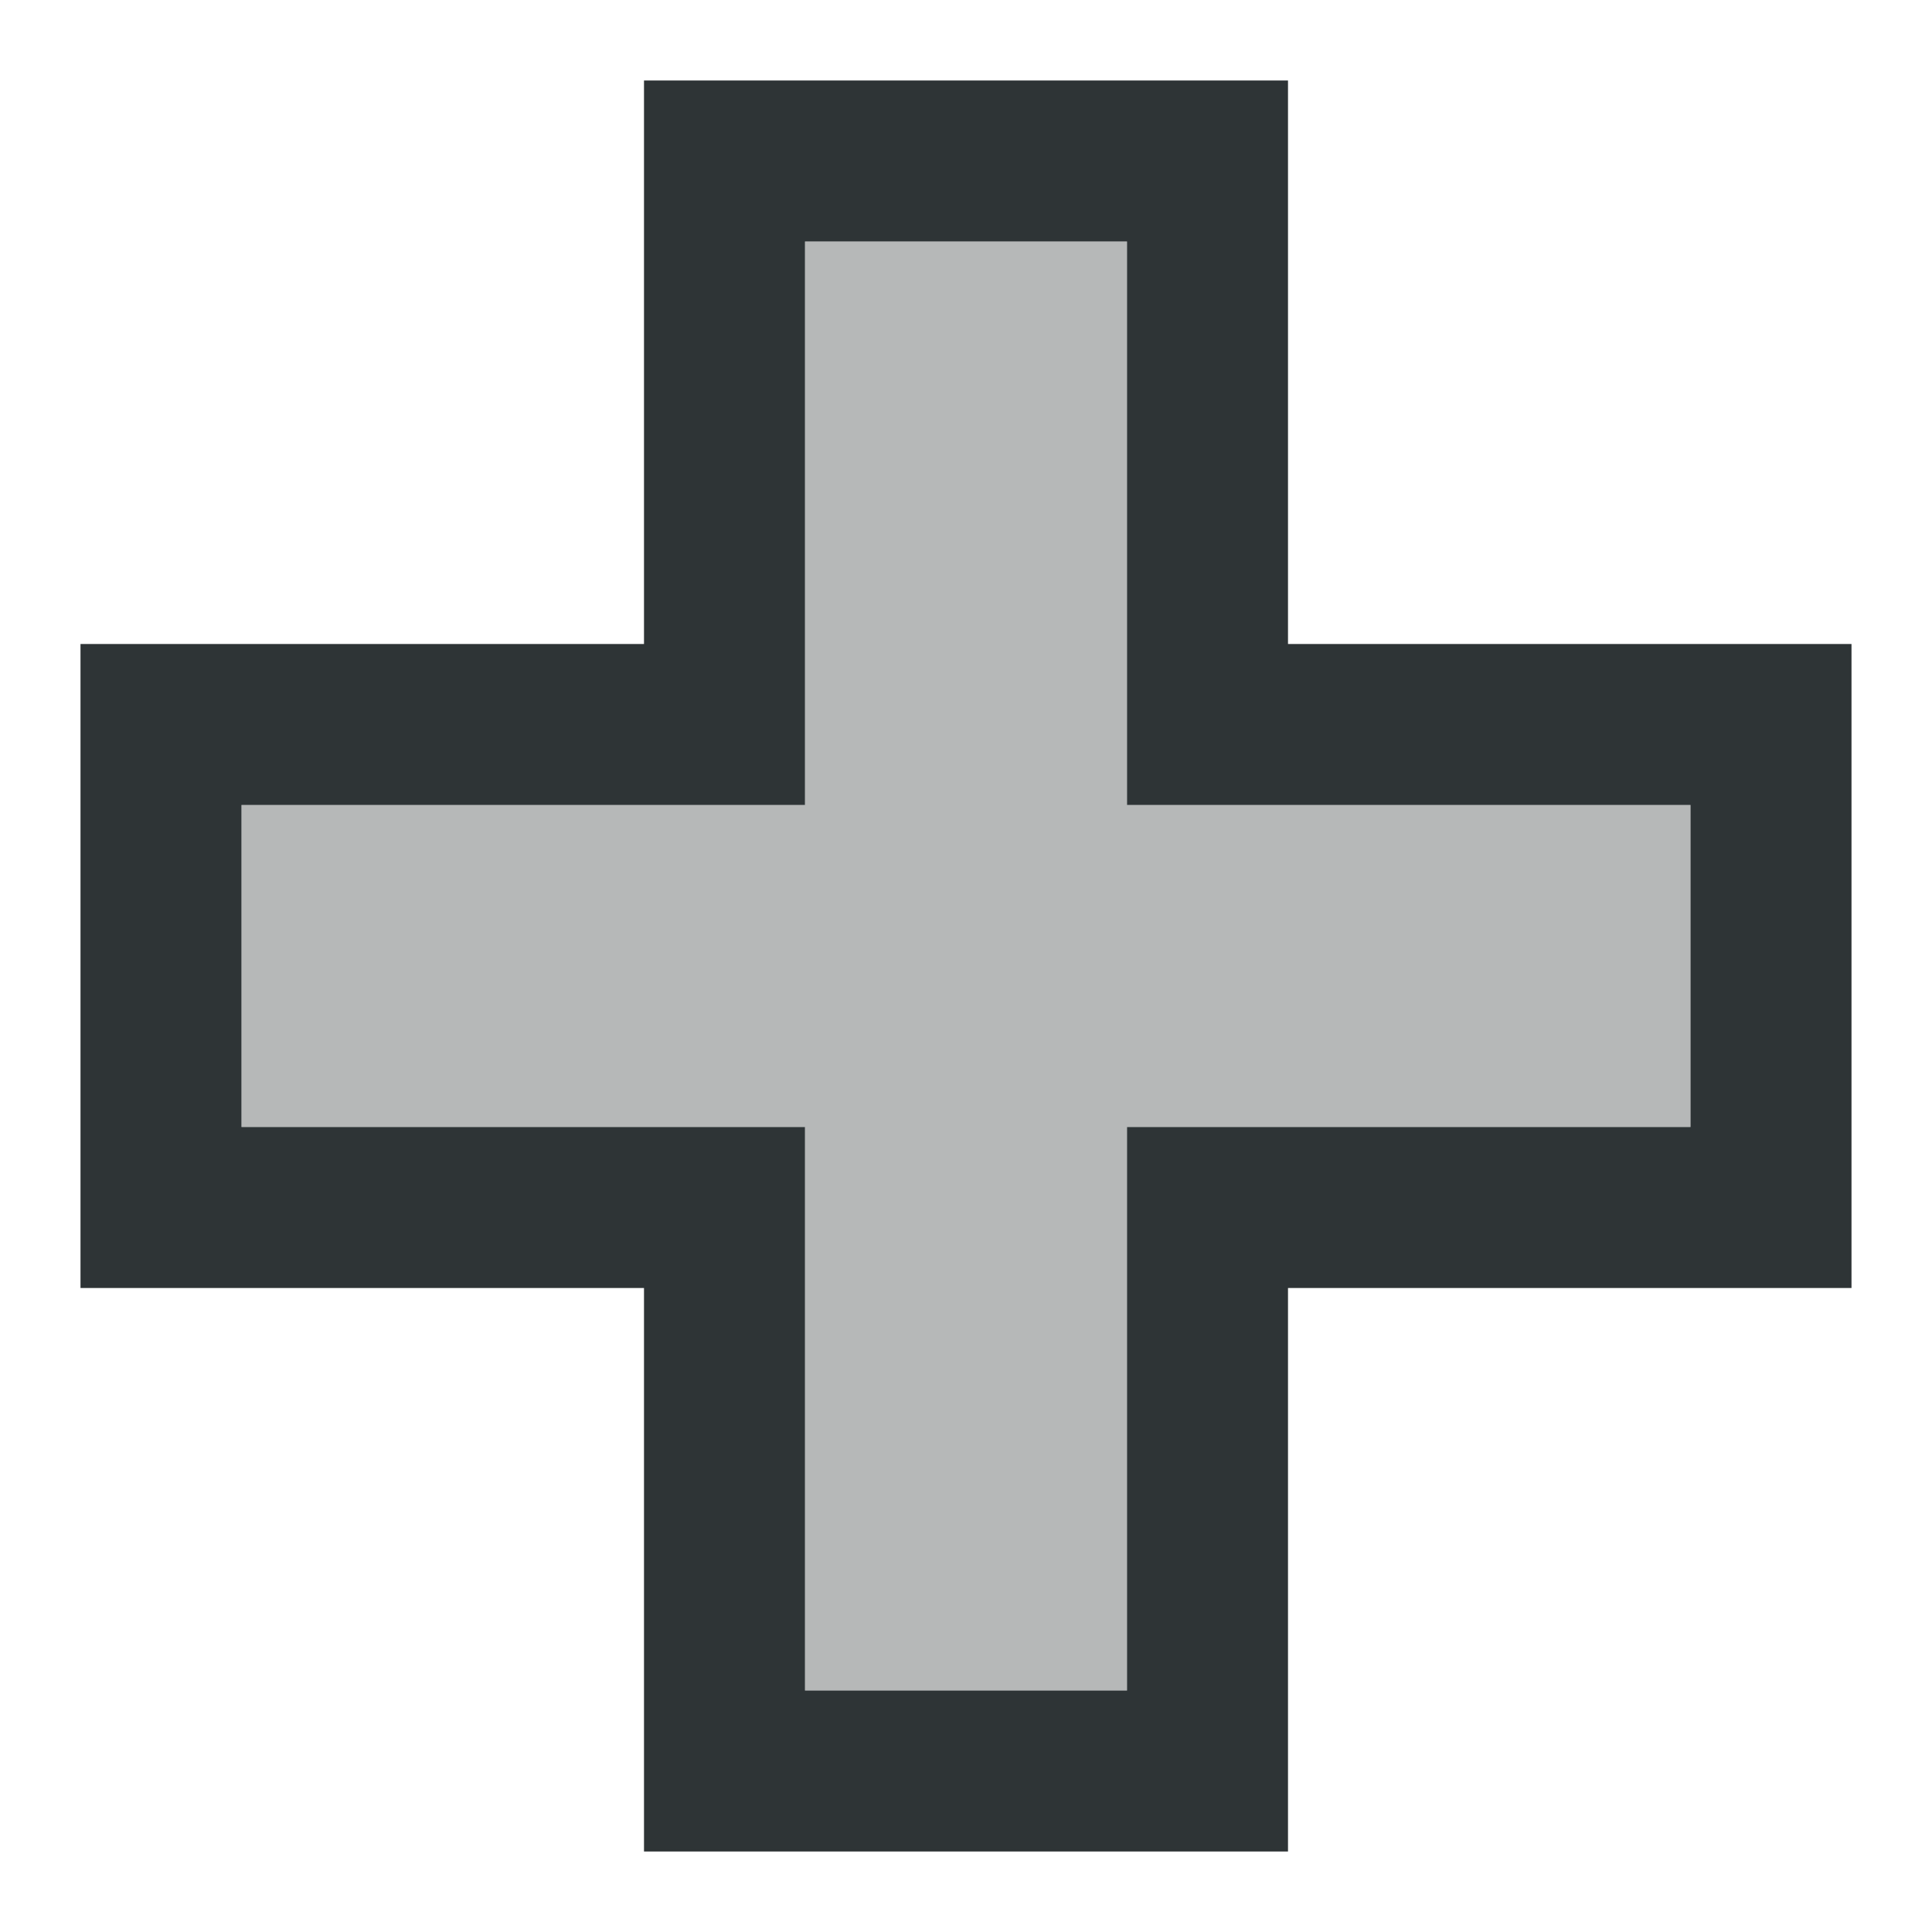
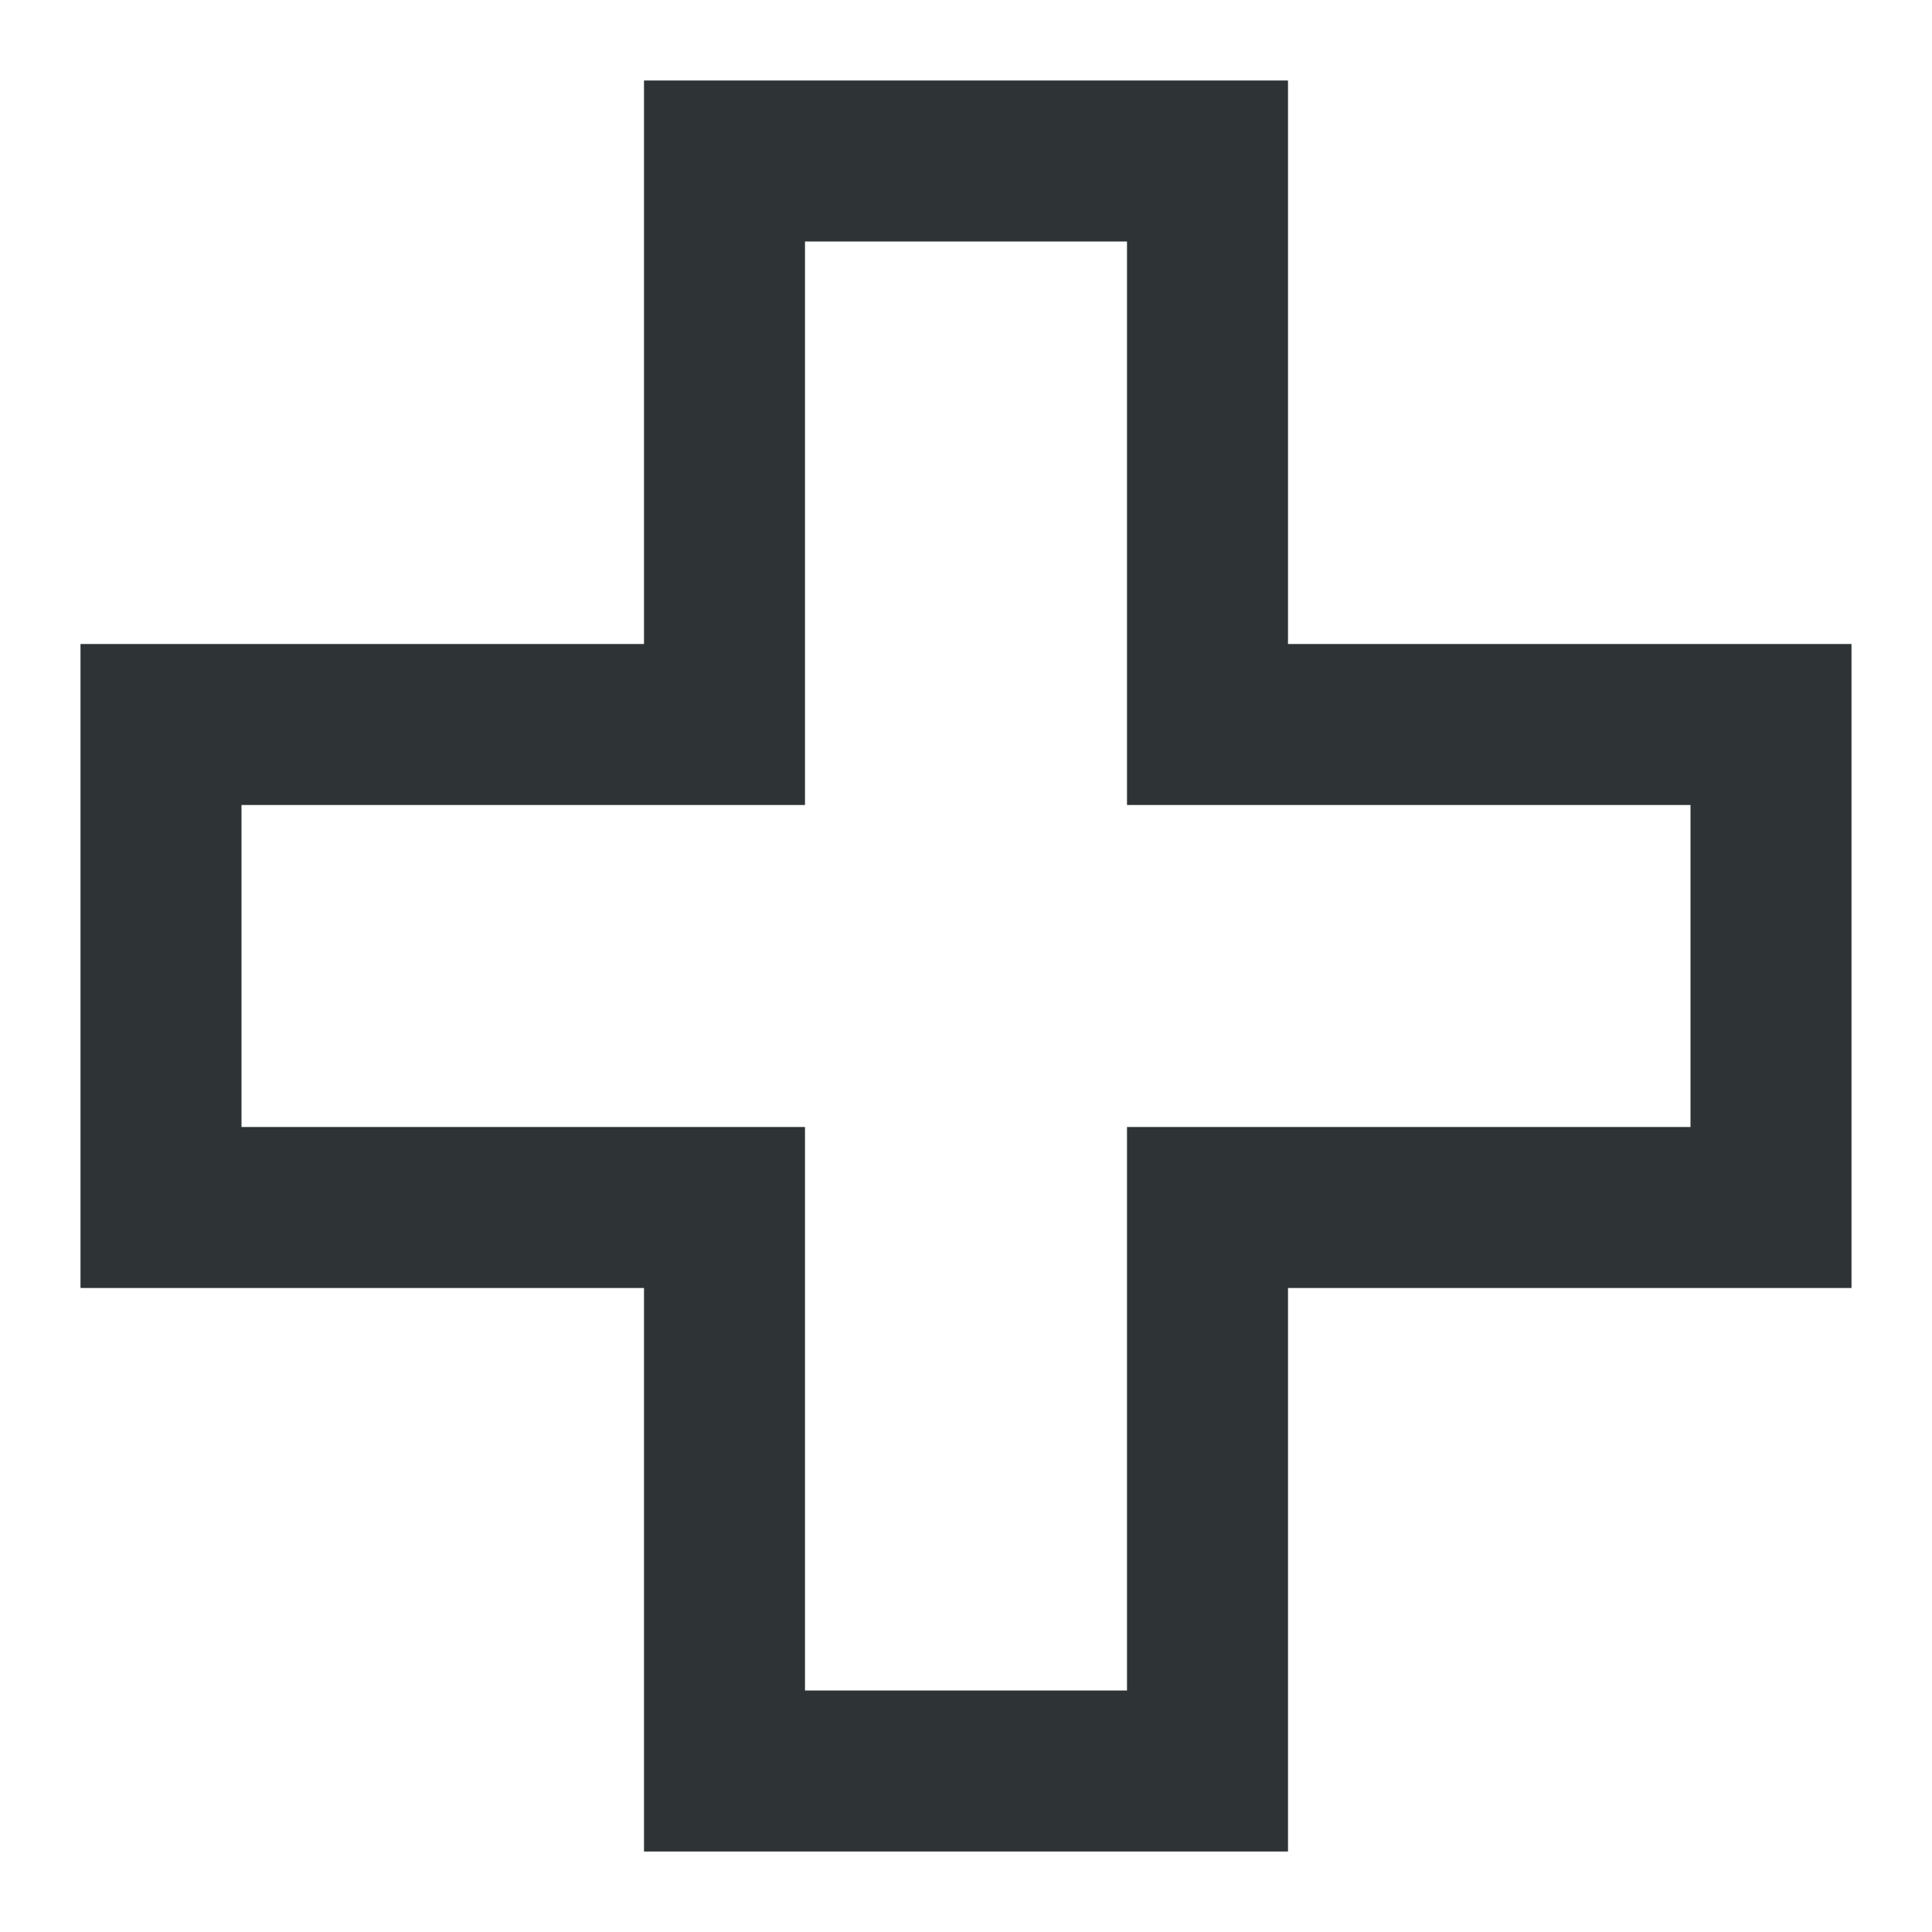
<svg xmlns="http://www.w3.org/2000/svg" viewBox="0 0 24 24">
  <g fill="#2e3436">
    <path d="m8 1v7h-7v8h7v7h8v-7h7v-8h-7v-7zm2 2h4v7h7v4h-7v7h-4v-7h-7v-4h7z" />
-     <path d="m10 3v7h-7v4h7v7h4v-7h7v-4h-7v-7z" opacity=".35" />
  </g>
</svg>